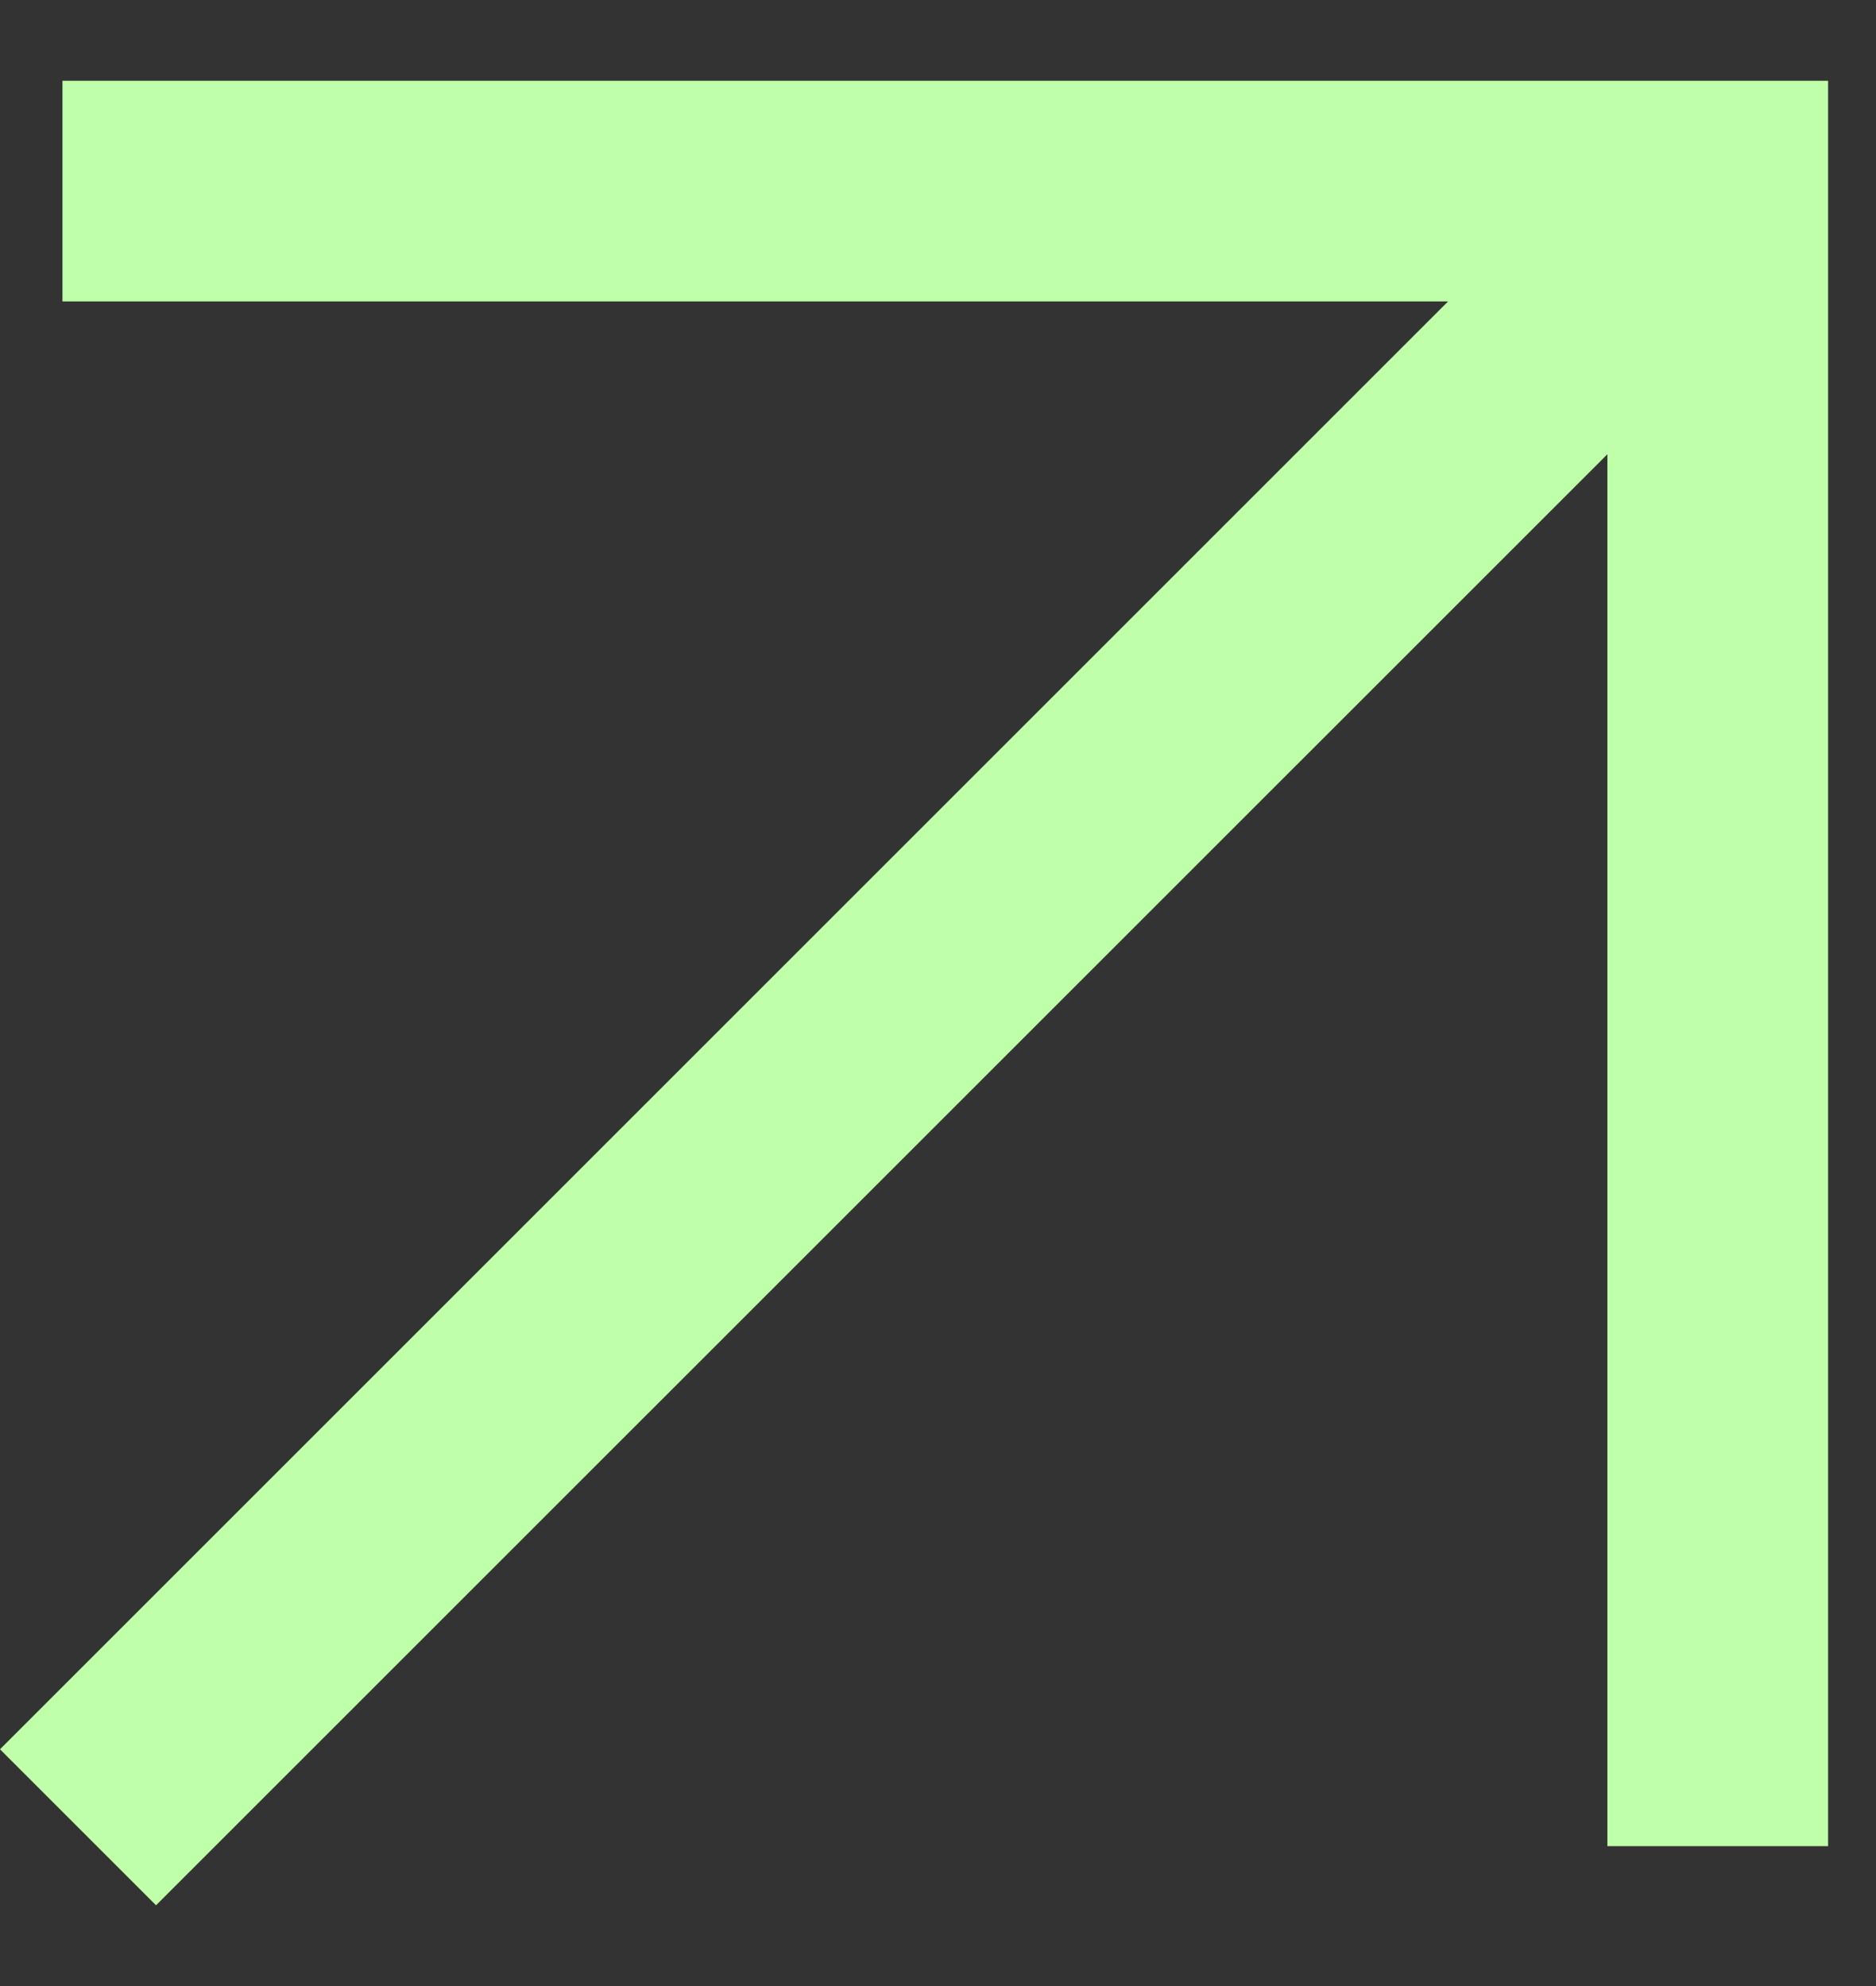
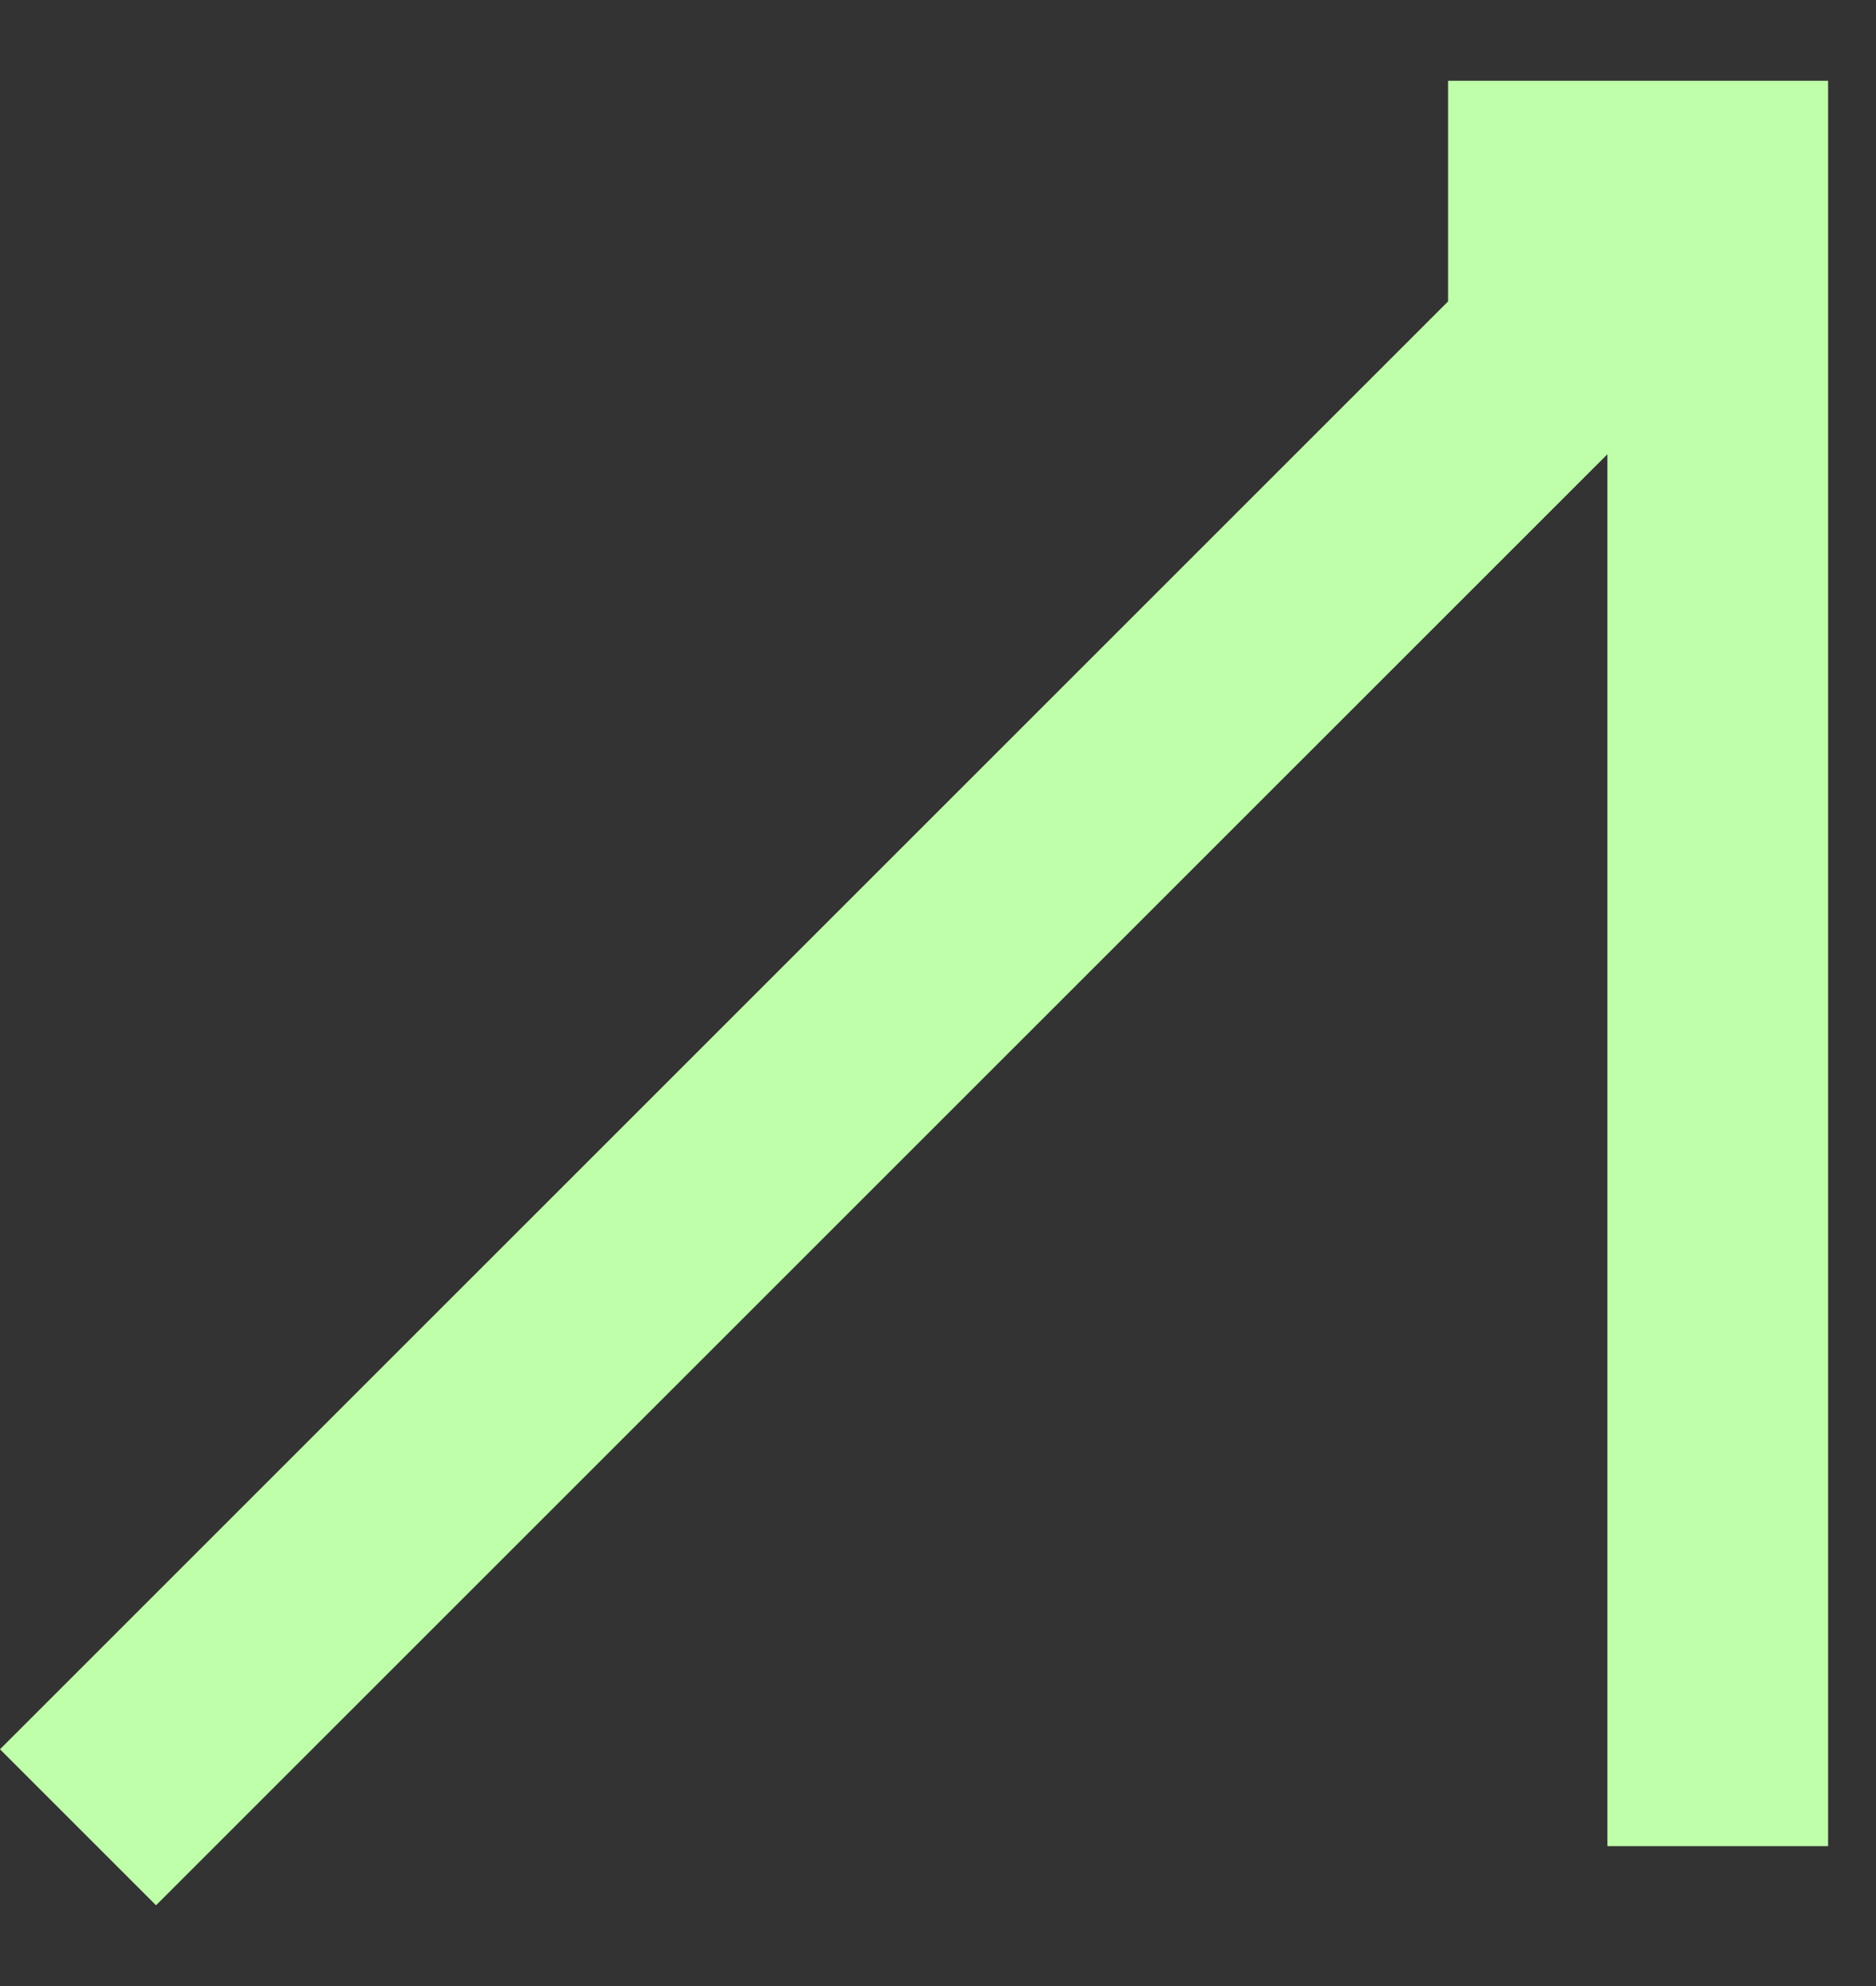
<svg xmlns="http://www.w3.org/2000/svg" width="17" height="18" viewBox="0 0 17 18" fill="none">
  <rect x="0" y="0" width="17" height="18" fill="#333333" stroke="none" />
-   <path id="Union" fill-rule="evenodd" clip-rule="evenodd" d="M15.122 0.732L16.566 0.732V2.732V16.732H14.566L14.566 4.117L1.414 17.268L0 15.854L13.122 2.732H0.566V0.732L14.566 0.732L15.122 0.732L15.122 0.732L15.122 0.732Z" fill="#BFFFA9" />
+   <path id="Union" fill-rule="evenodd" clip-rule="evenodd" d="M15.122 0.732L16.566 0.732V2.732V16.732H14.566L14.566 4.117L1.414 17.268L0 15.854L13.122 2.732V0.732L14.566 0.732L15.122 0.732L15.122 0.732L15.122 0.732Z" fill="#BFFFA9" />
</svg>